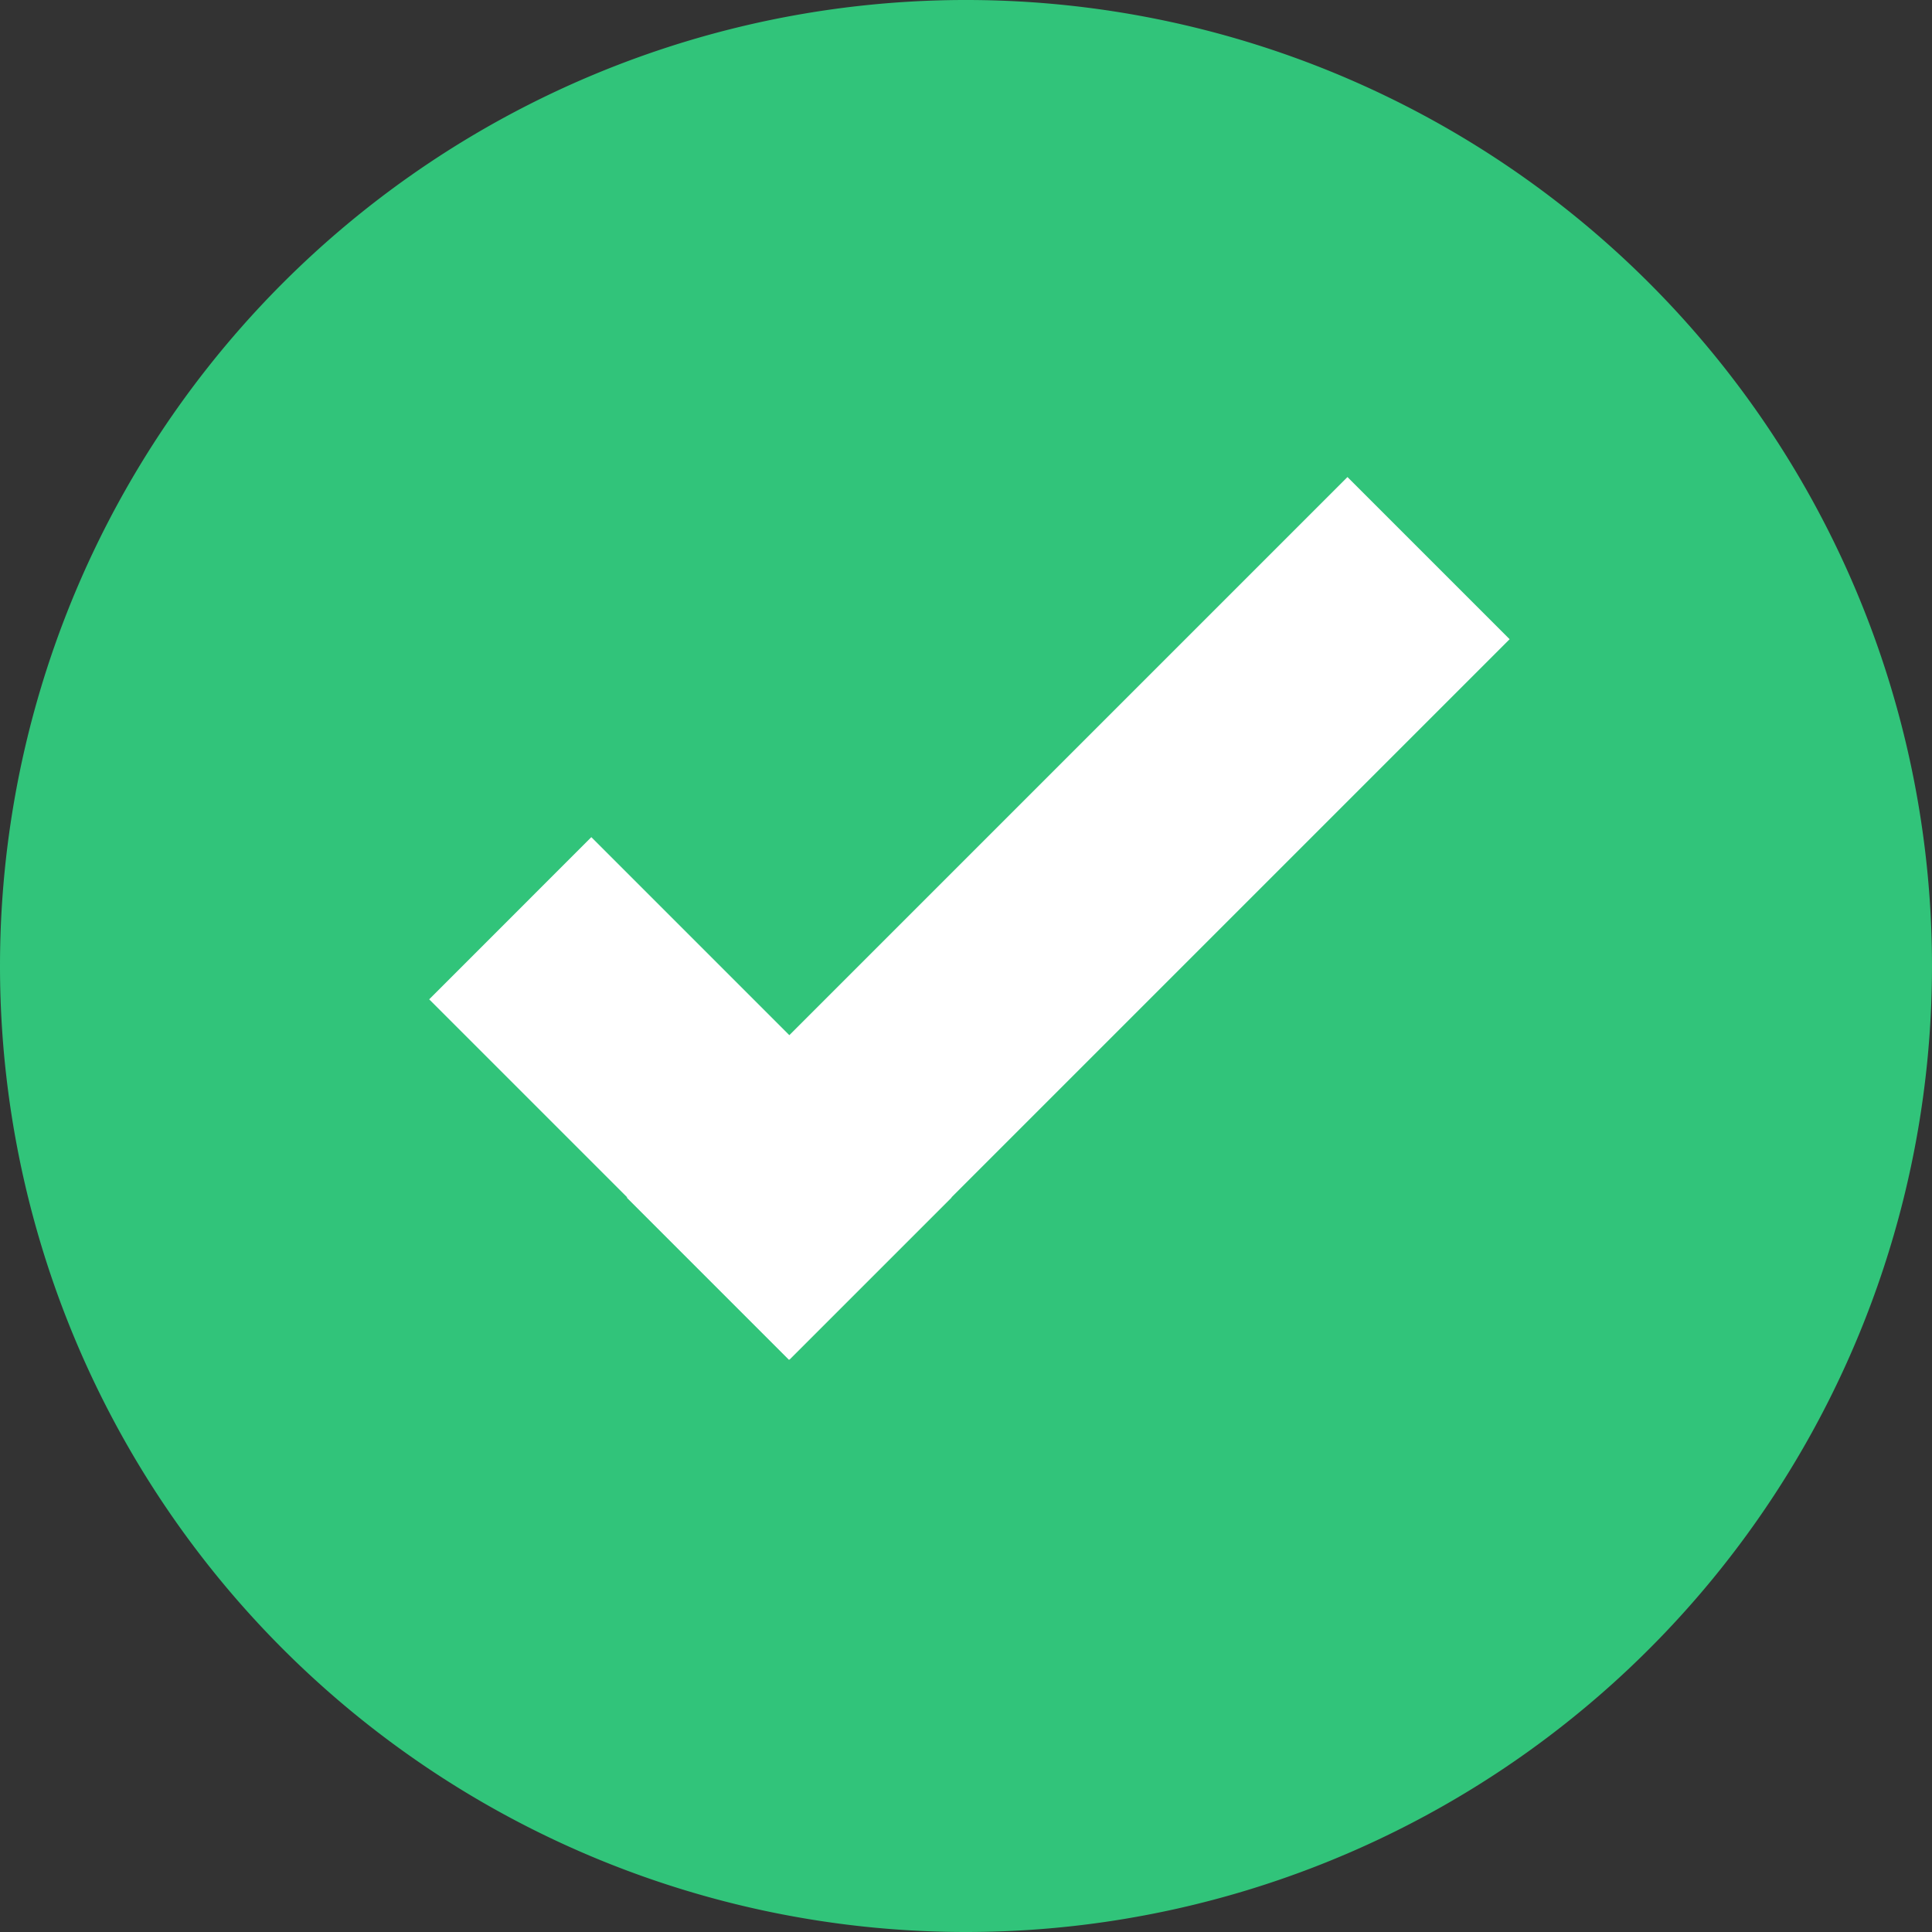
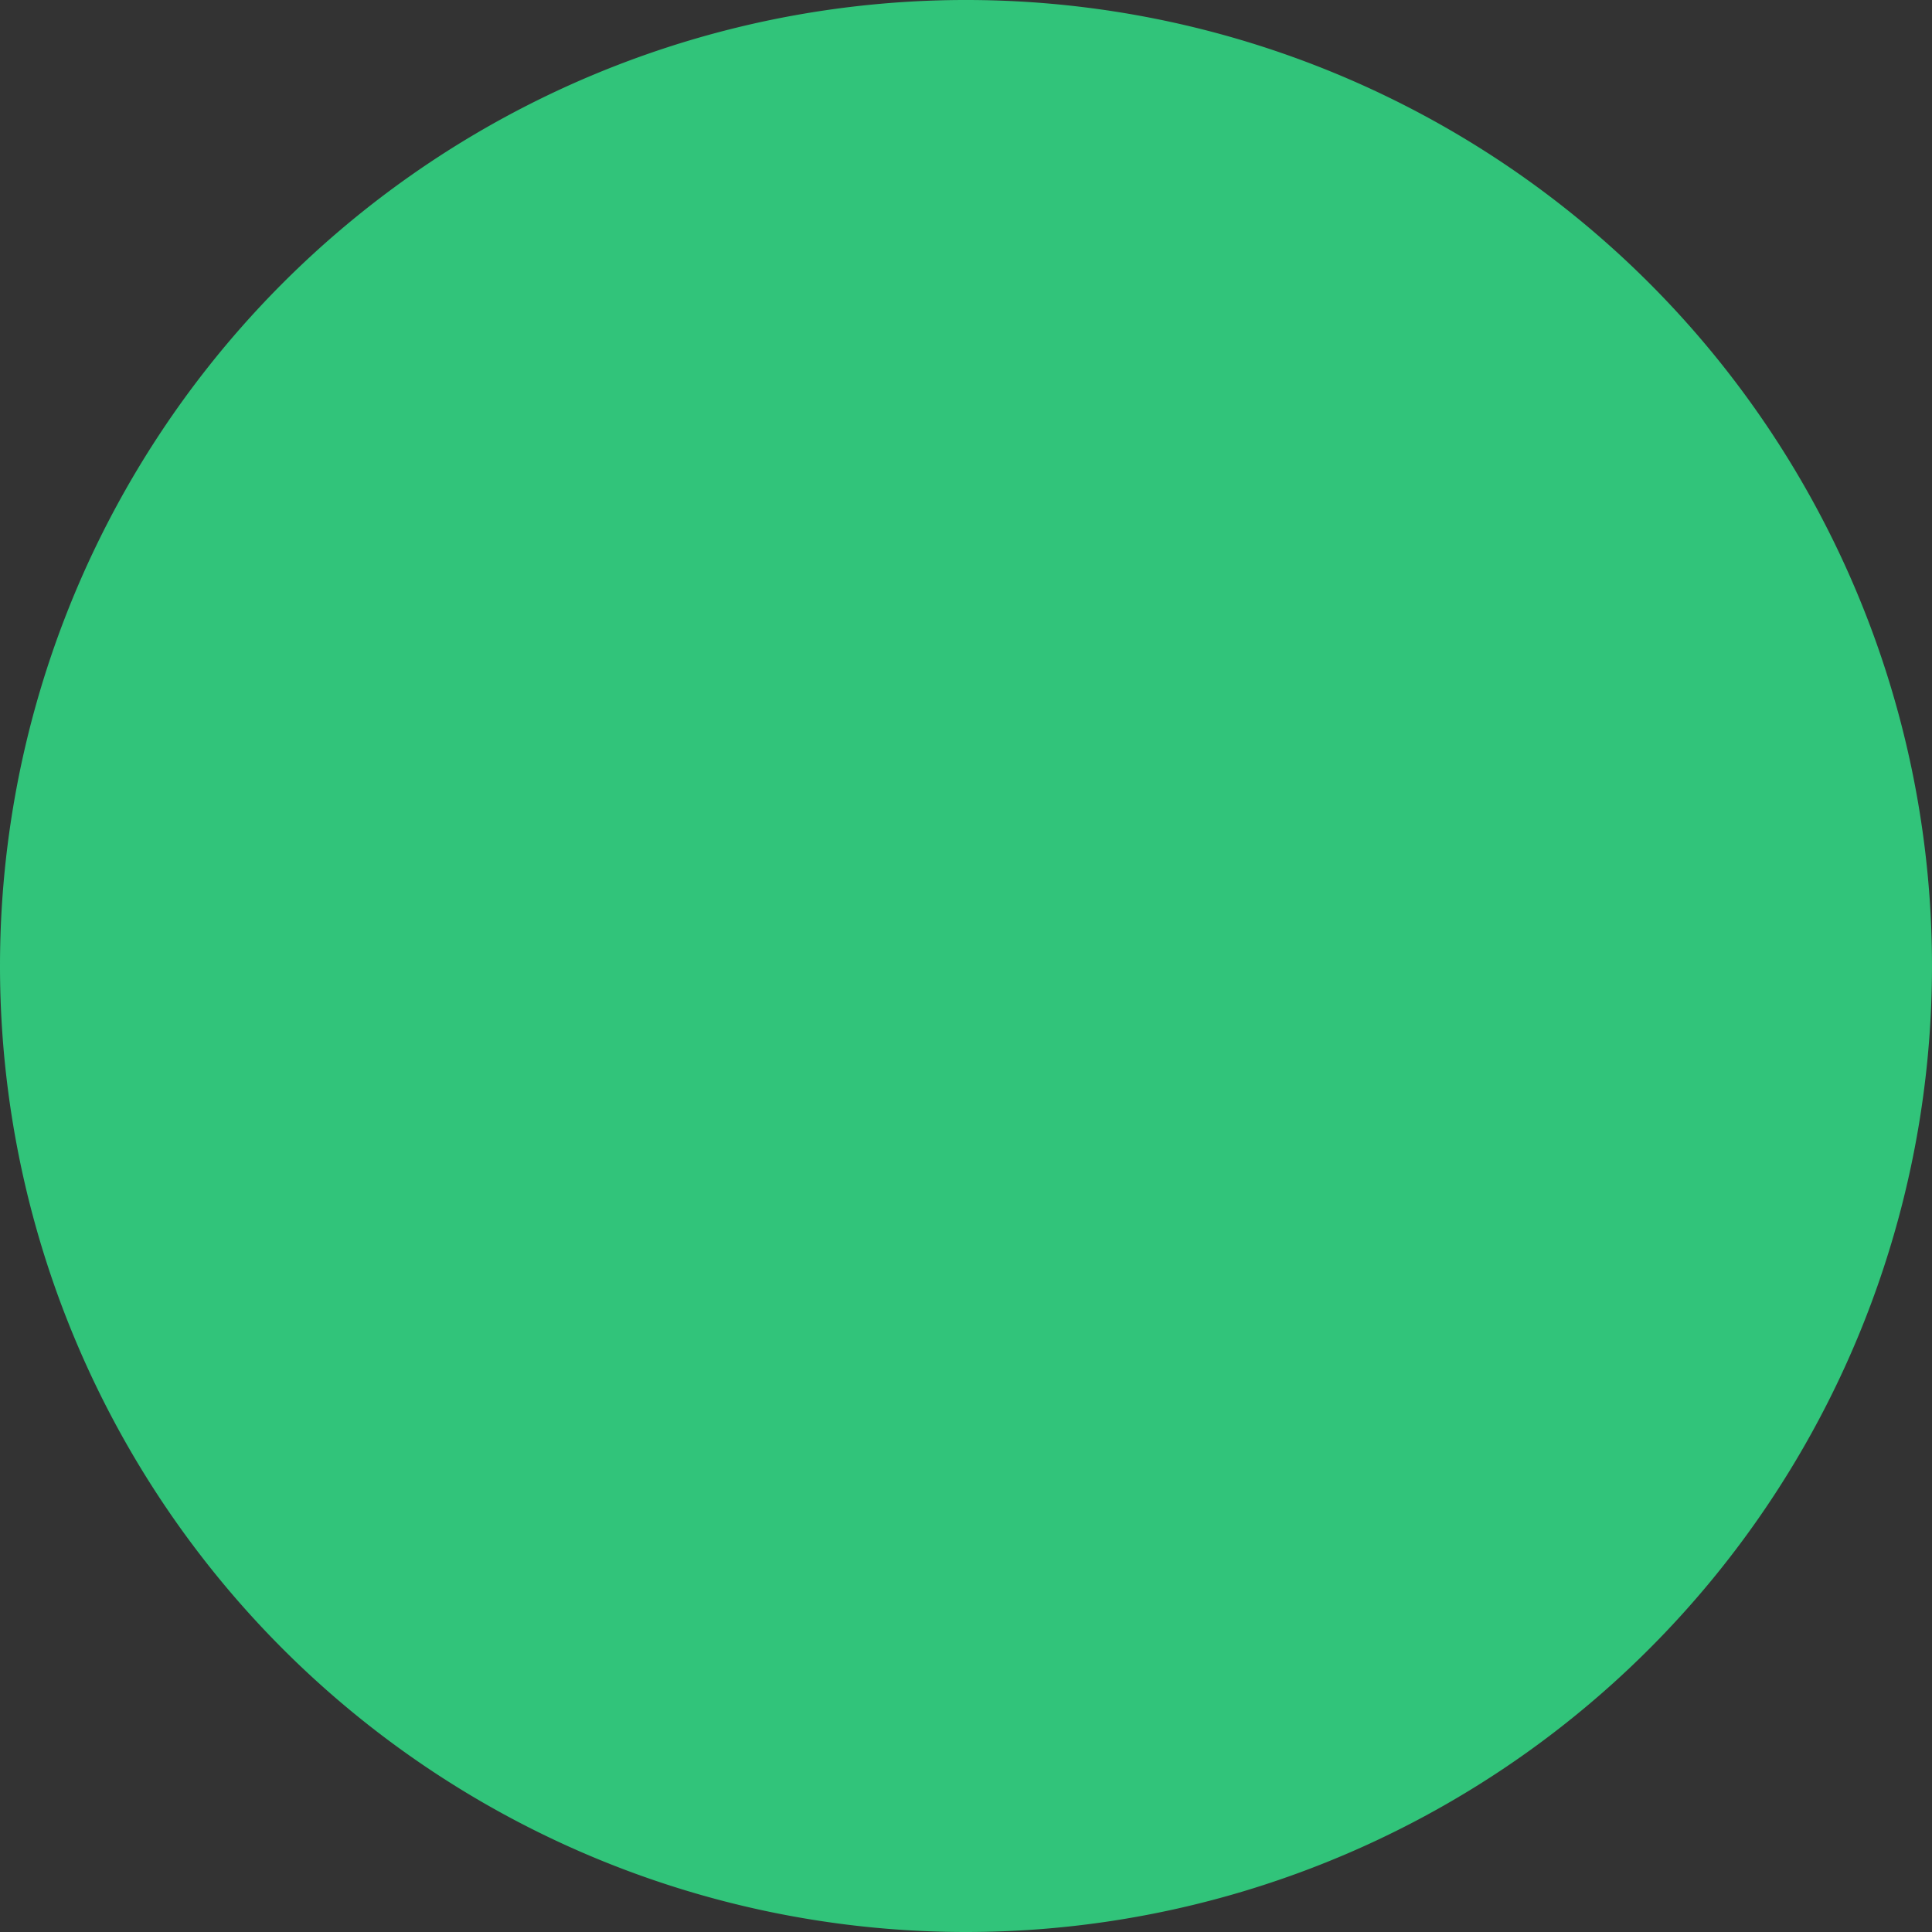
<svg xmlns="http://www.w3.org/2000/svg" id="ok" width="100" height="100" viewBox="0 0 100 100">
  <rect x="0" y="0" width="100" height="100" fill="#333333" stroke="none" />
  <path id="Path_30262" data-name="Path 30262" d="M50,100A50,50,0,1,0,0,50,50,50,0,0,0,50,100Z" fill="#31c47a" />
-   <path id="Path_30263" data-name="Path 30263" d="M43.14,4.447l-37.3,37.3,8.393,8.393,37.3-37.3Z" transform="translate(26.605 20.245)" fill="#fff" />
-   <path id="Path_30264" data-name="Path 30264" d="M4,16.194,22.648,34.842,31.04,26.45,12.392,7.8Z" transform="translate(18.215 35.531)" fill="#fff" />
</svg>